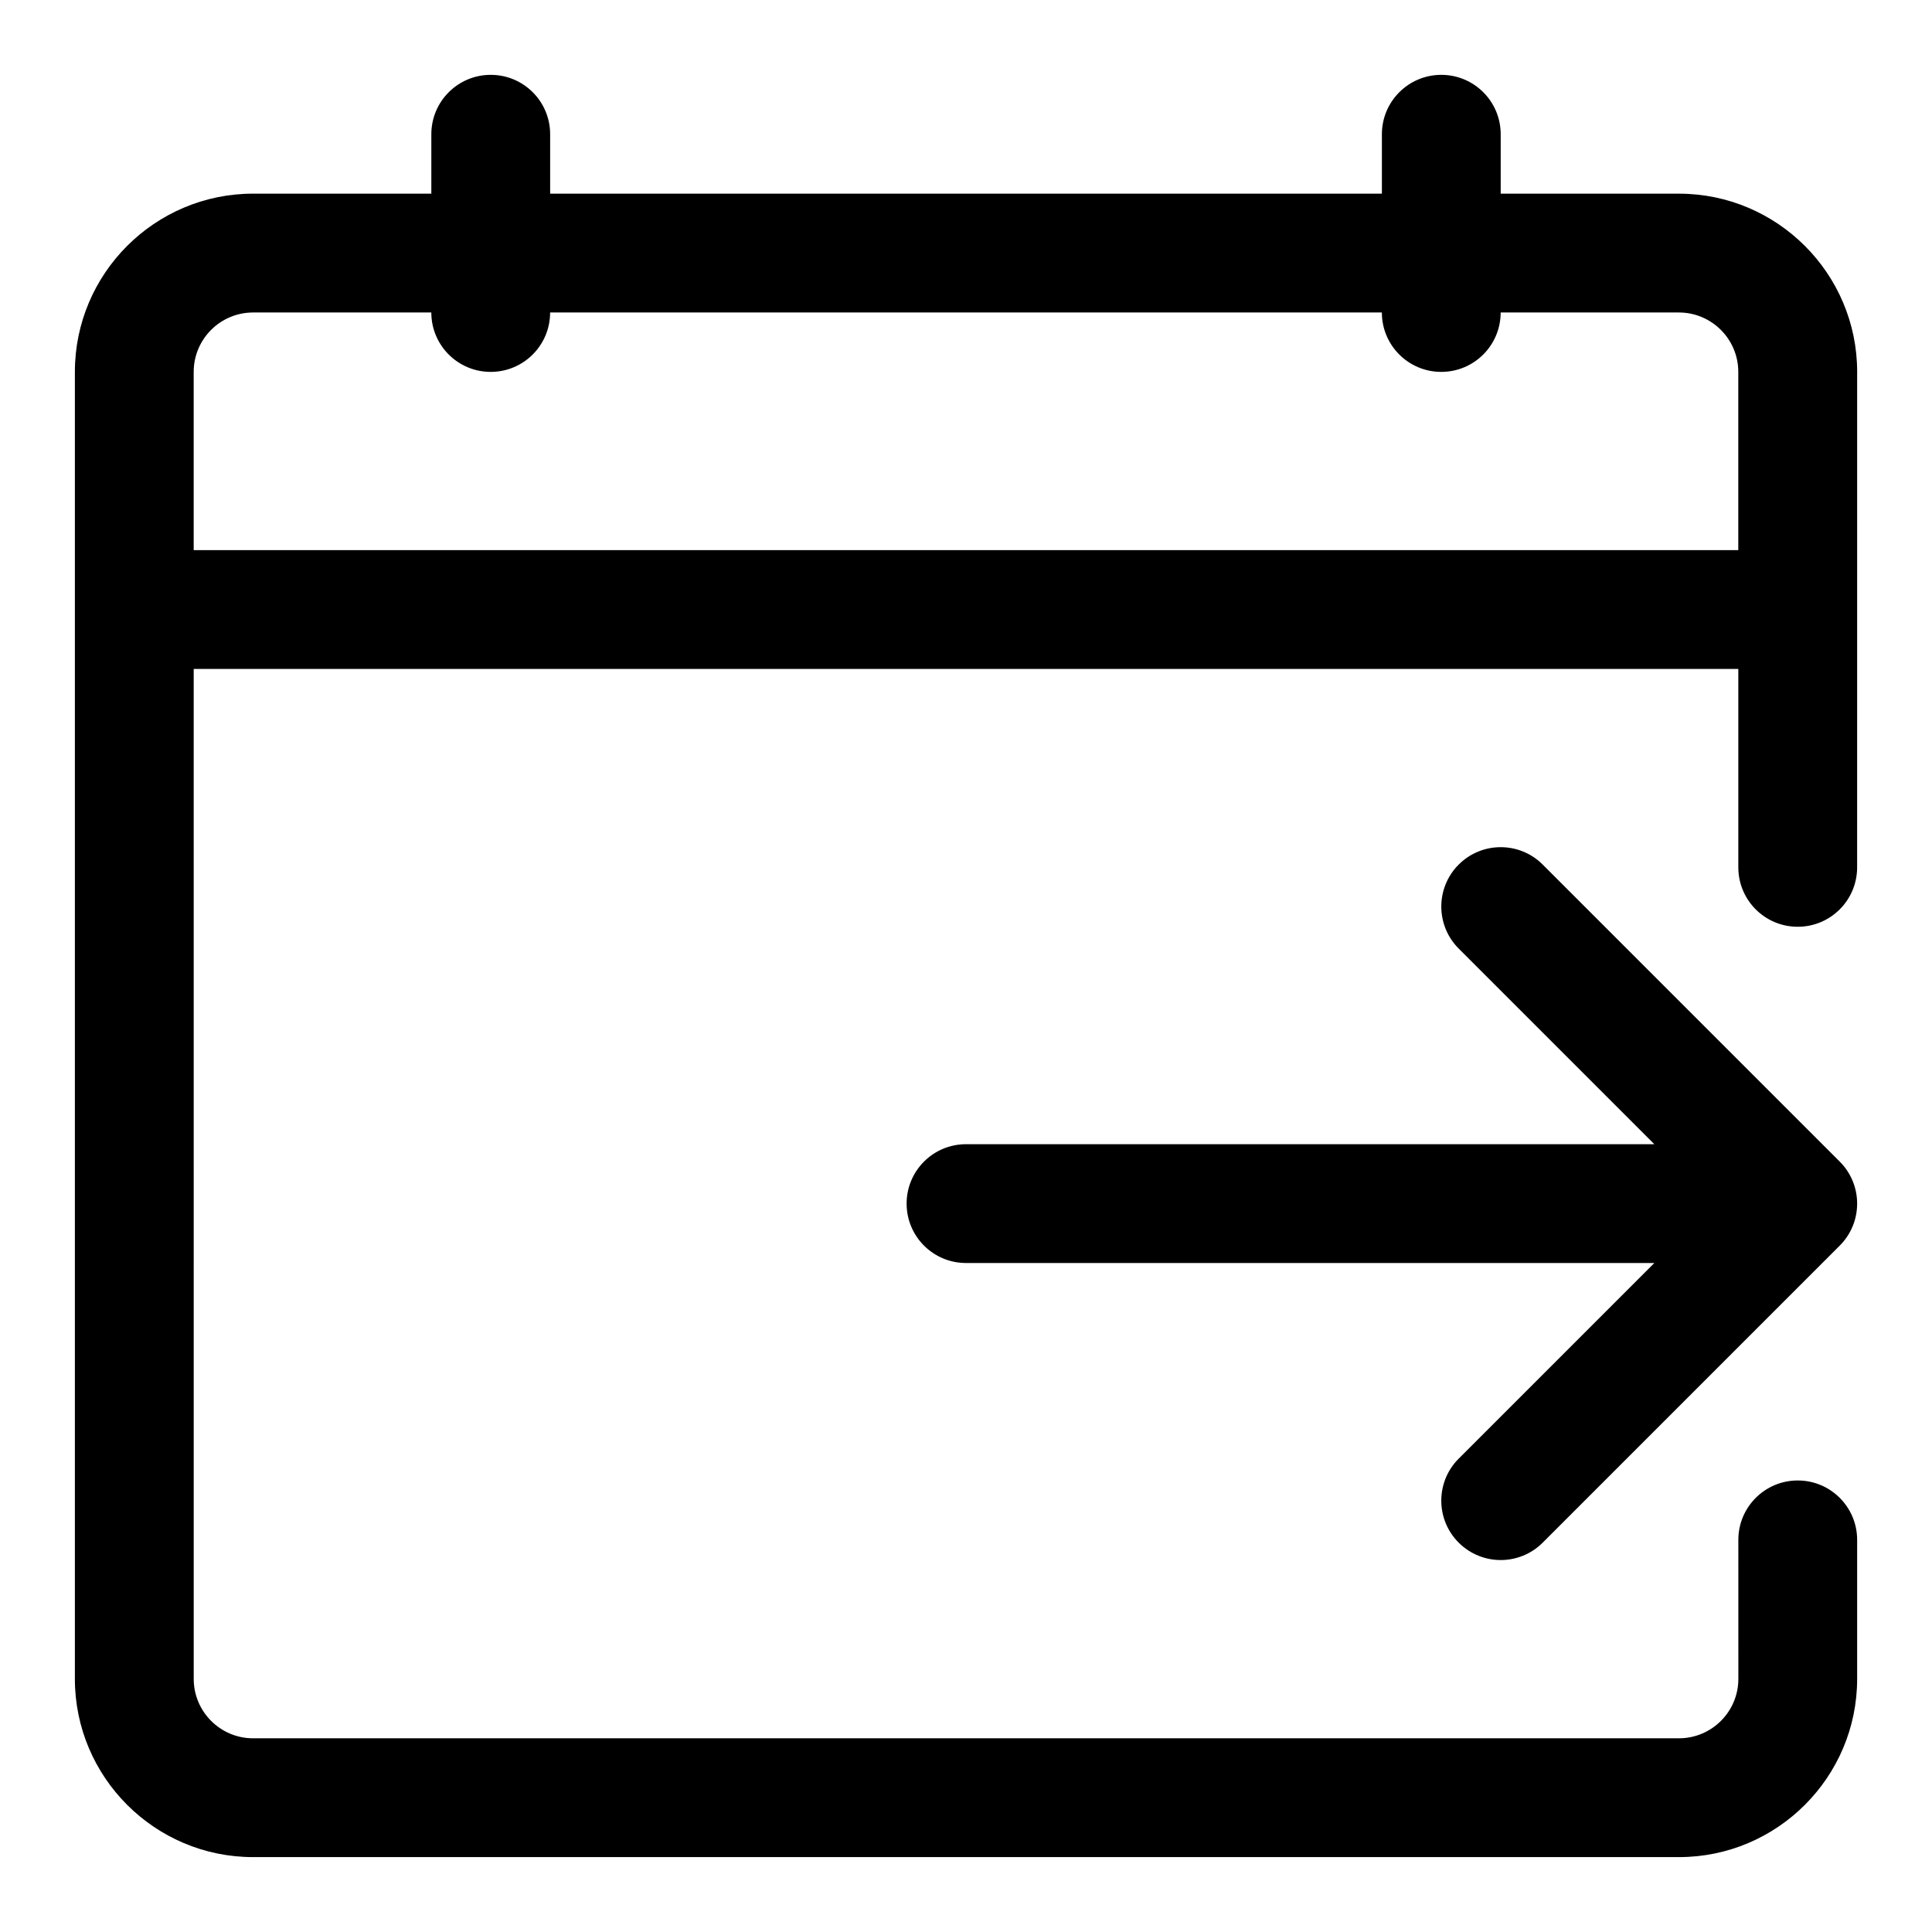
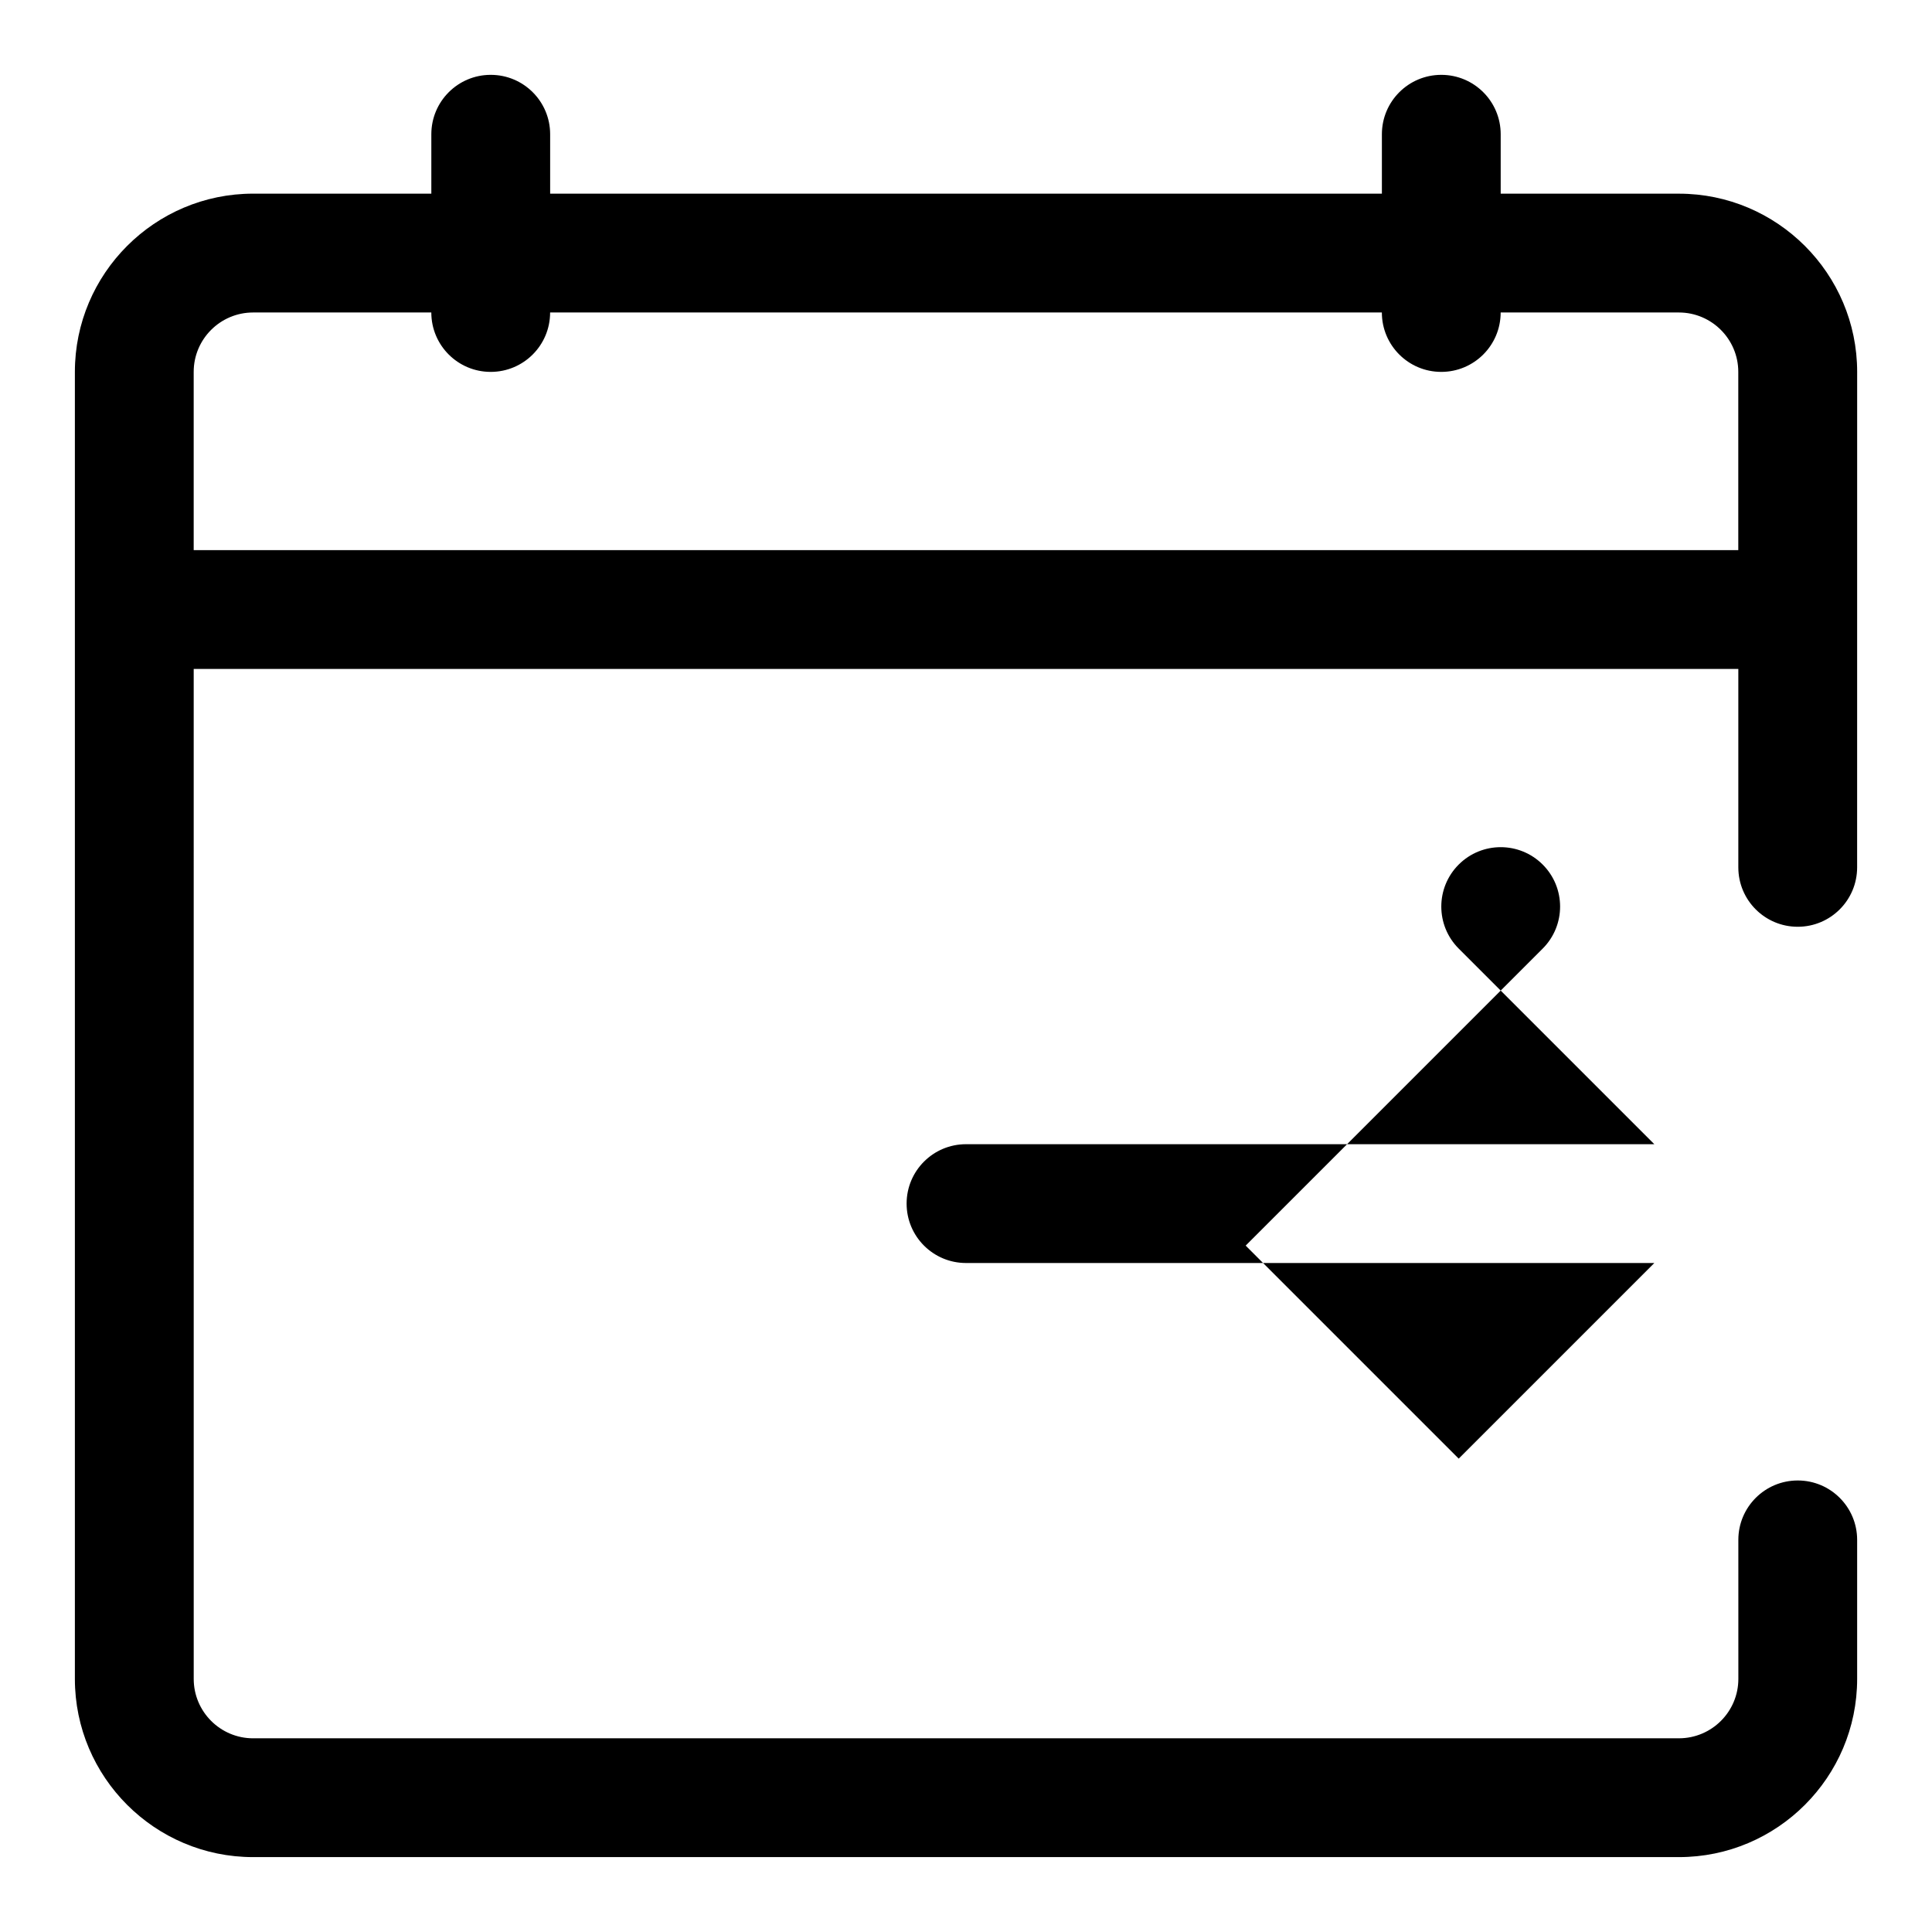
<svg xmlns="http://www.w3.org/2000/svg" fill="#000000" width="800px" height="800px" version="1.1" viewBox="144 144 512 512">
-   <path d="m588.93 195.32h-47.23v-15.742c0-8.703-7.051-15.742-15.742-15.742-8.695 0-15.742 7.043-15.742 15.742v15.742h-220.42v-15.742c0-8.703-7.051-15.742-15.742-15.742-8.695-0.004-15.746 7.039-15.746 15.742v15.742h-47.23c-26.047 0-47.234 21.188-47.234 47.234v346.37c0 26.047 21.188 47.23 47.23 47.23h377.86c26.047 0 47.23-21.188 47.23-47.23v-36.84c0-8.703-7.051-15.742-15.742-15.742-8.695 0-15.742 7.043-15.742 15.742l0.004 36.84c0 8.688-7.066 15.742-15.742 15.742l-377.86 0.004c-8.68 0-15.742-7.059-15.742-15.742l-0.004-267.65h409.34v52.582c0 8.703 7.051 15.742 15.742 15.742 8.695 0 15.742-7.043 15.742-15.742l0.008-131.3c0-26.047-21.188-47.234-47.234-47.234zm-393.6 94.465v-47.23c0-8.688 7.066-15.742 15.742-15.742h47.23c0 8.703 7.051 15.742 15.742 15.742 8.695 0 15.742-7.043 15.742-15.742h220.42c0 8.703 7.051 15.742 15.742 15.742 8.695 0 15.742-7.043 15.742-15.742h47.23c8.68 0 15.742 7.059 15.742 15.742v47.23zm335.24 240.77 51.844-51.844h-182.41c-8.695 0-15.742-7.043-15.742-15.742 0-8.703 7.051-15.742 15.742-15.742h182.41l-51.844-51.844c-6.148-6.148-6.148-16.113 0-22.262 6.148-6.148 16.113-6.148 22.262 0l78.719 78.719c6.148 6.148 6.148 16.113 0 22.262l-78.719 78.719c-3.078 3.074-7.106 4.609-11.133 4.609-4.027 0-8.055-1.539-11.133-4.613-6.148-6.148-6.148-16.109 0-22.262z" />
+   <path d="m588.93 195.32h-47.23v-15.742c0-8.703-7.051-15.742-15.742-15.742-8.695 0-15.742 7.043-15.742 15.742v15.742h-220.42v-15.742c0-8.703-7.051-15.742-15.742-15.742-8.695-0.004-15.746 7.039-15.746 15.742v15.742h-47.23c-26.047 0-47.234 21.188-47.234 47.234v346.37c0 26.047 21.188 47.23 47.23 47.23h377.86c26.047 0 47.23-21.188 47.23-47.23v-36.84c0-8.703-7.051-15.742-15.742-15.742-8.695 0-15.742 7.043-15.742 15.742l0.004 36.84c0 8.688-7.066 15.742-15.742 15.742l-377.86 0.004c-8.68 0-15.742-7.059-15.742-15.742l-0.004-267.65h409.34v52.582c0 8.703 7.051 15.742 15.742 15.742 8.695 0 15.742-7.043 15.742-15.742l0.008-131.3c0-26.047-21.188-47.234-47.234-47.234zm-393.6 94.465v-47.23c0-8.688 7.066-15.742 15.742-15.742h47.23c0 8.703 7.051 15.742 15.742 15.742 8.695 0 15.742-7.043 15.742-15.742h220.42c0 8.703 7.051 15.742 15.742 15.742 8.695 0 15.742-7.043 15.742-15.742h47.23c8.68 0 15.742 7.059 15.742 15.742v47.23zm335.24 240.77 51.844-51.844h-182.41c-8.695 0-15.742-7.043-15.742-15.742 0-8.703 7.051-15.742 15.742-15.742h182.41l-51.844-51.844c-6.148-6.148-6.148-16.113 0-22.262 6.148-6.148 16.113-6.148 22.262 0c6.148 6.148 6.148 16.113 0 22.262l-78.719 78.719c-3.078 3.074-7.106 4.609-11.133 4.609-4.027 0-8.055-1.539-11.133-4.613-6.148-6.148-6.148-16.109 0-22.262z" />
</svg>